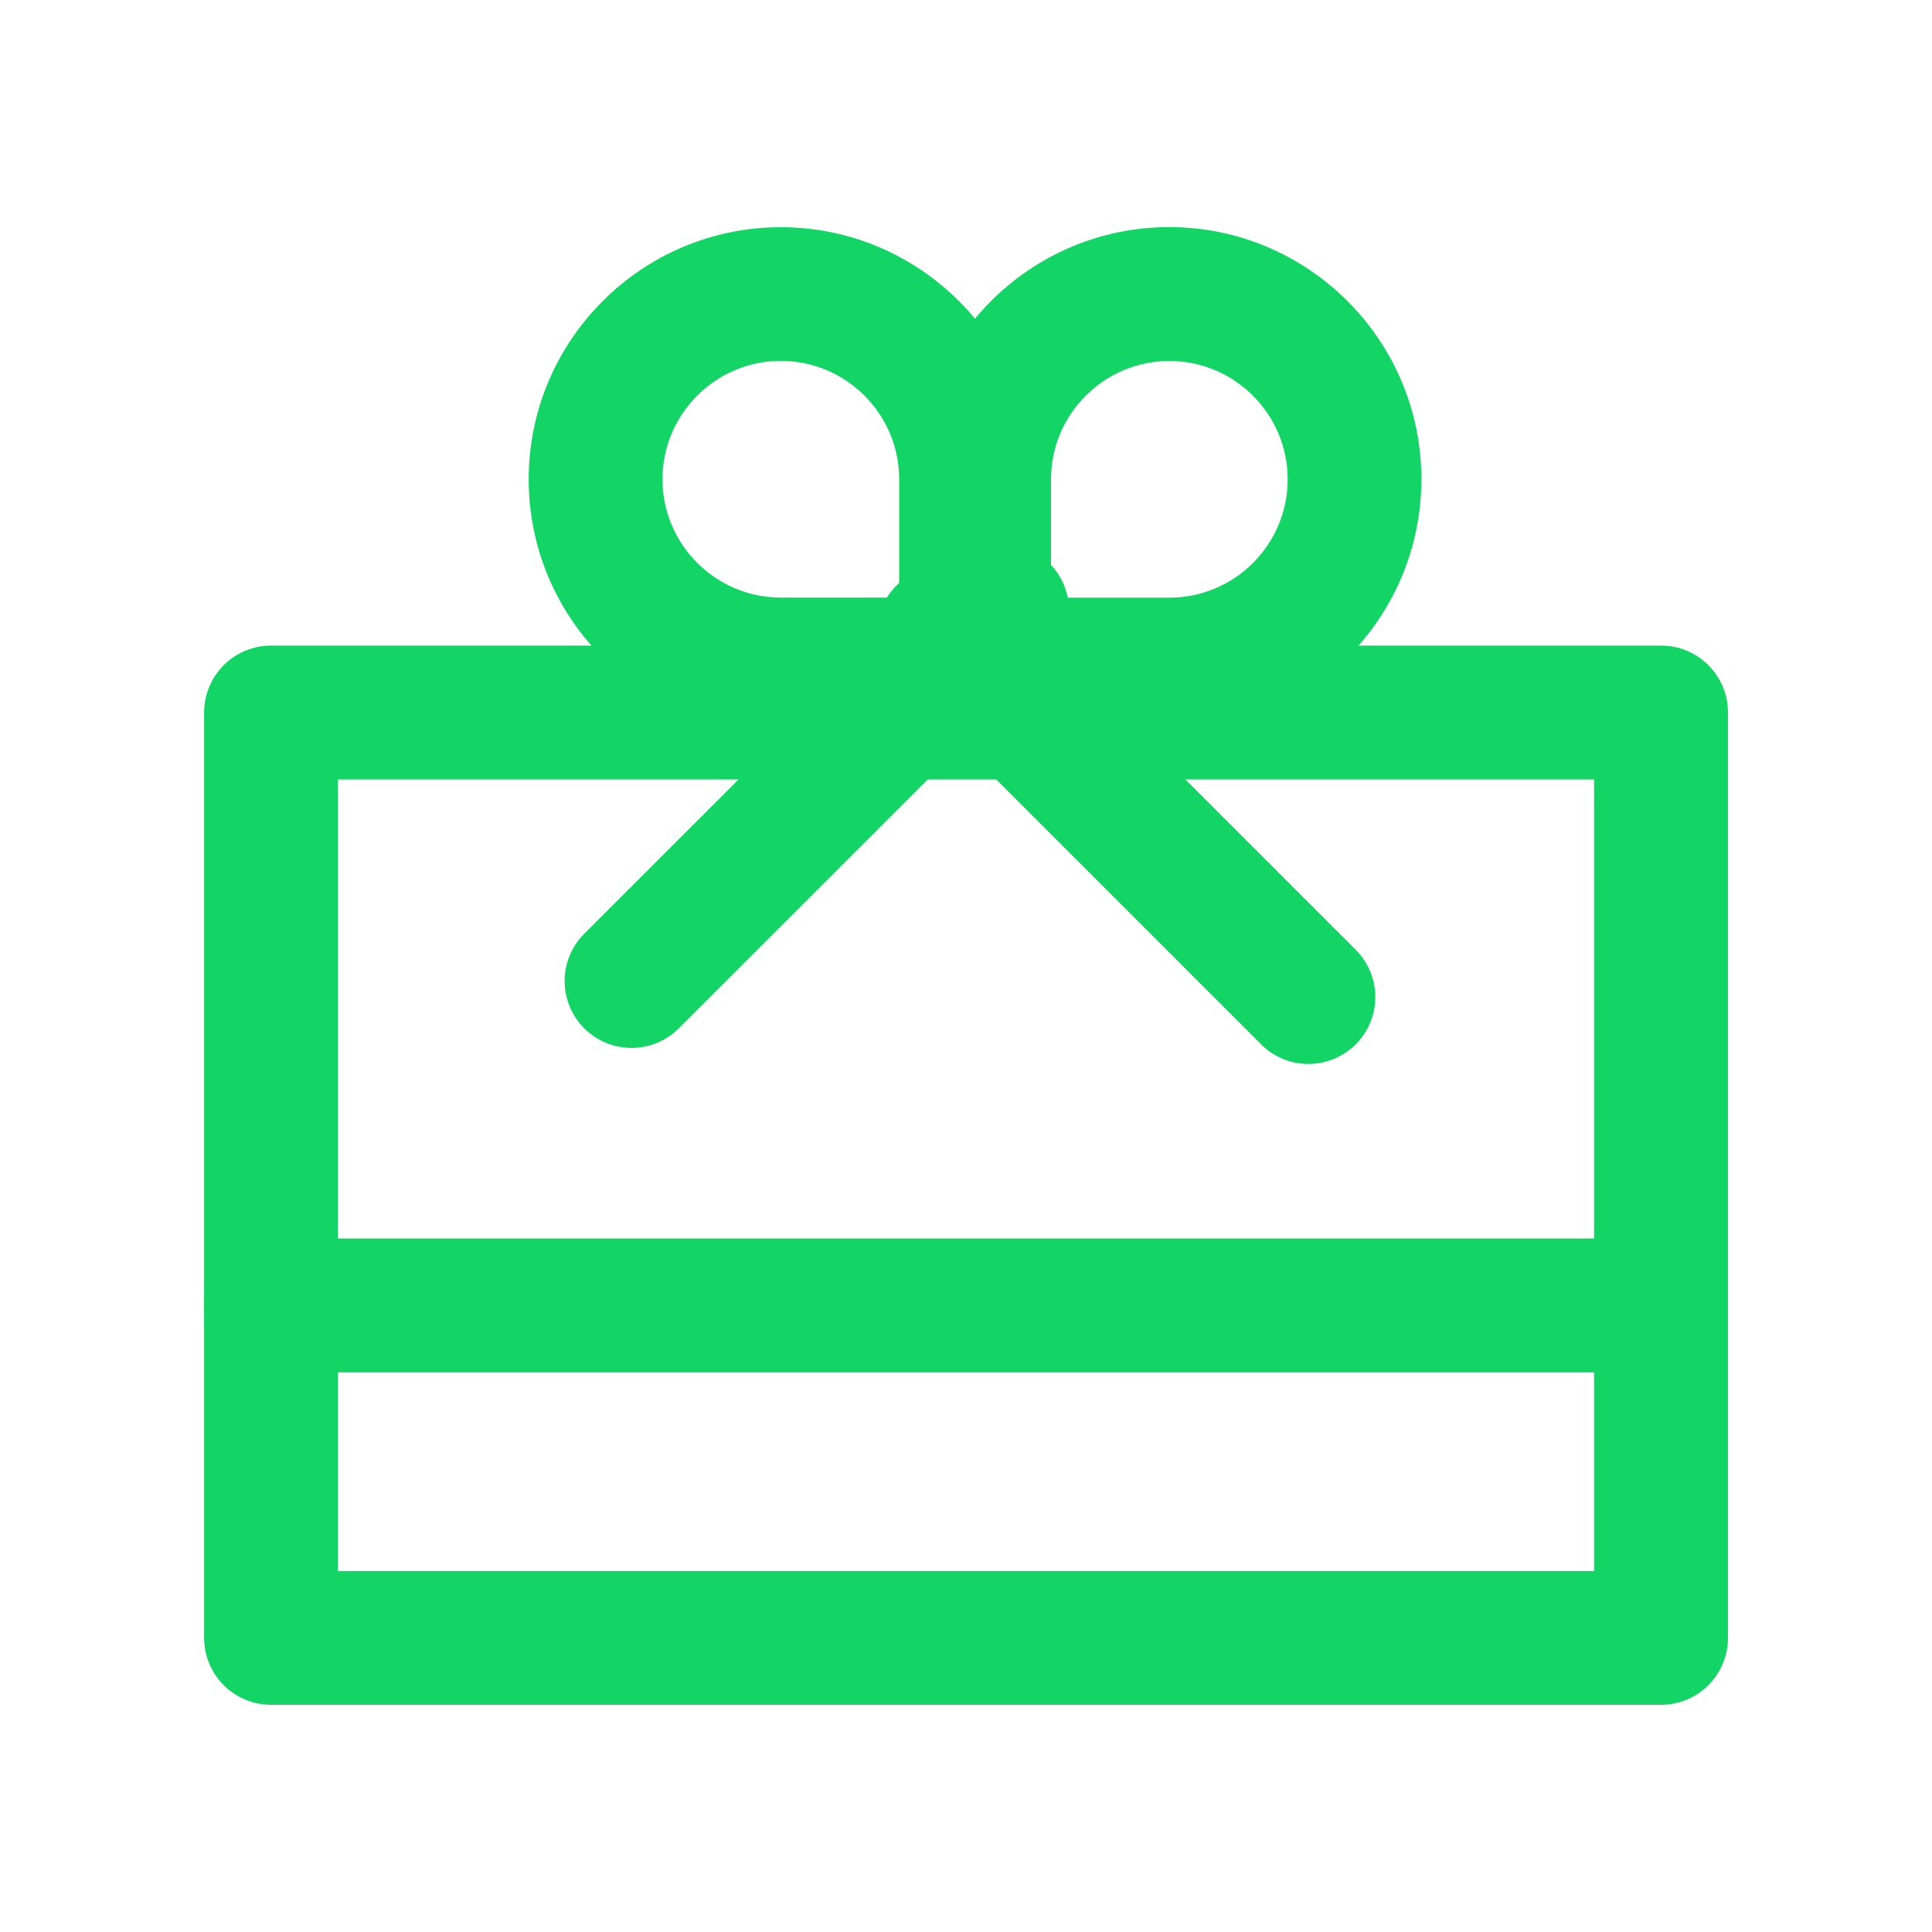
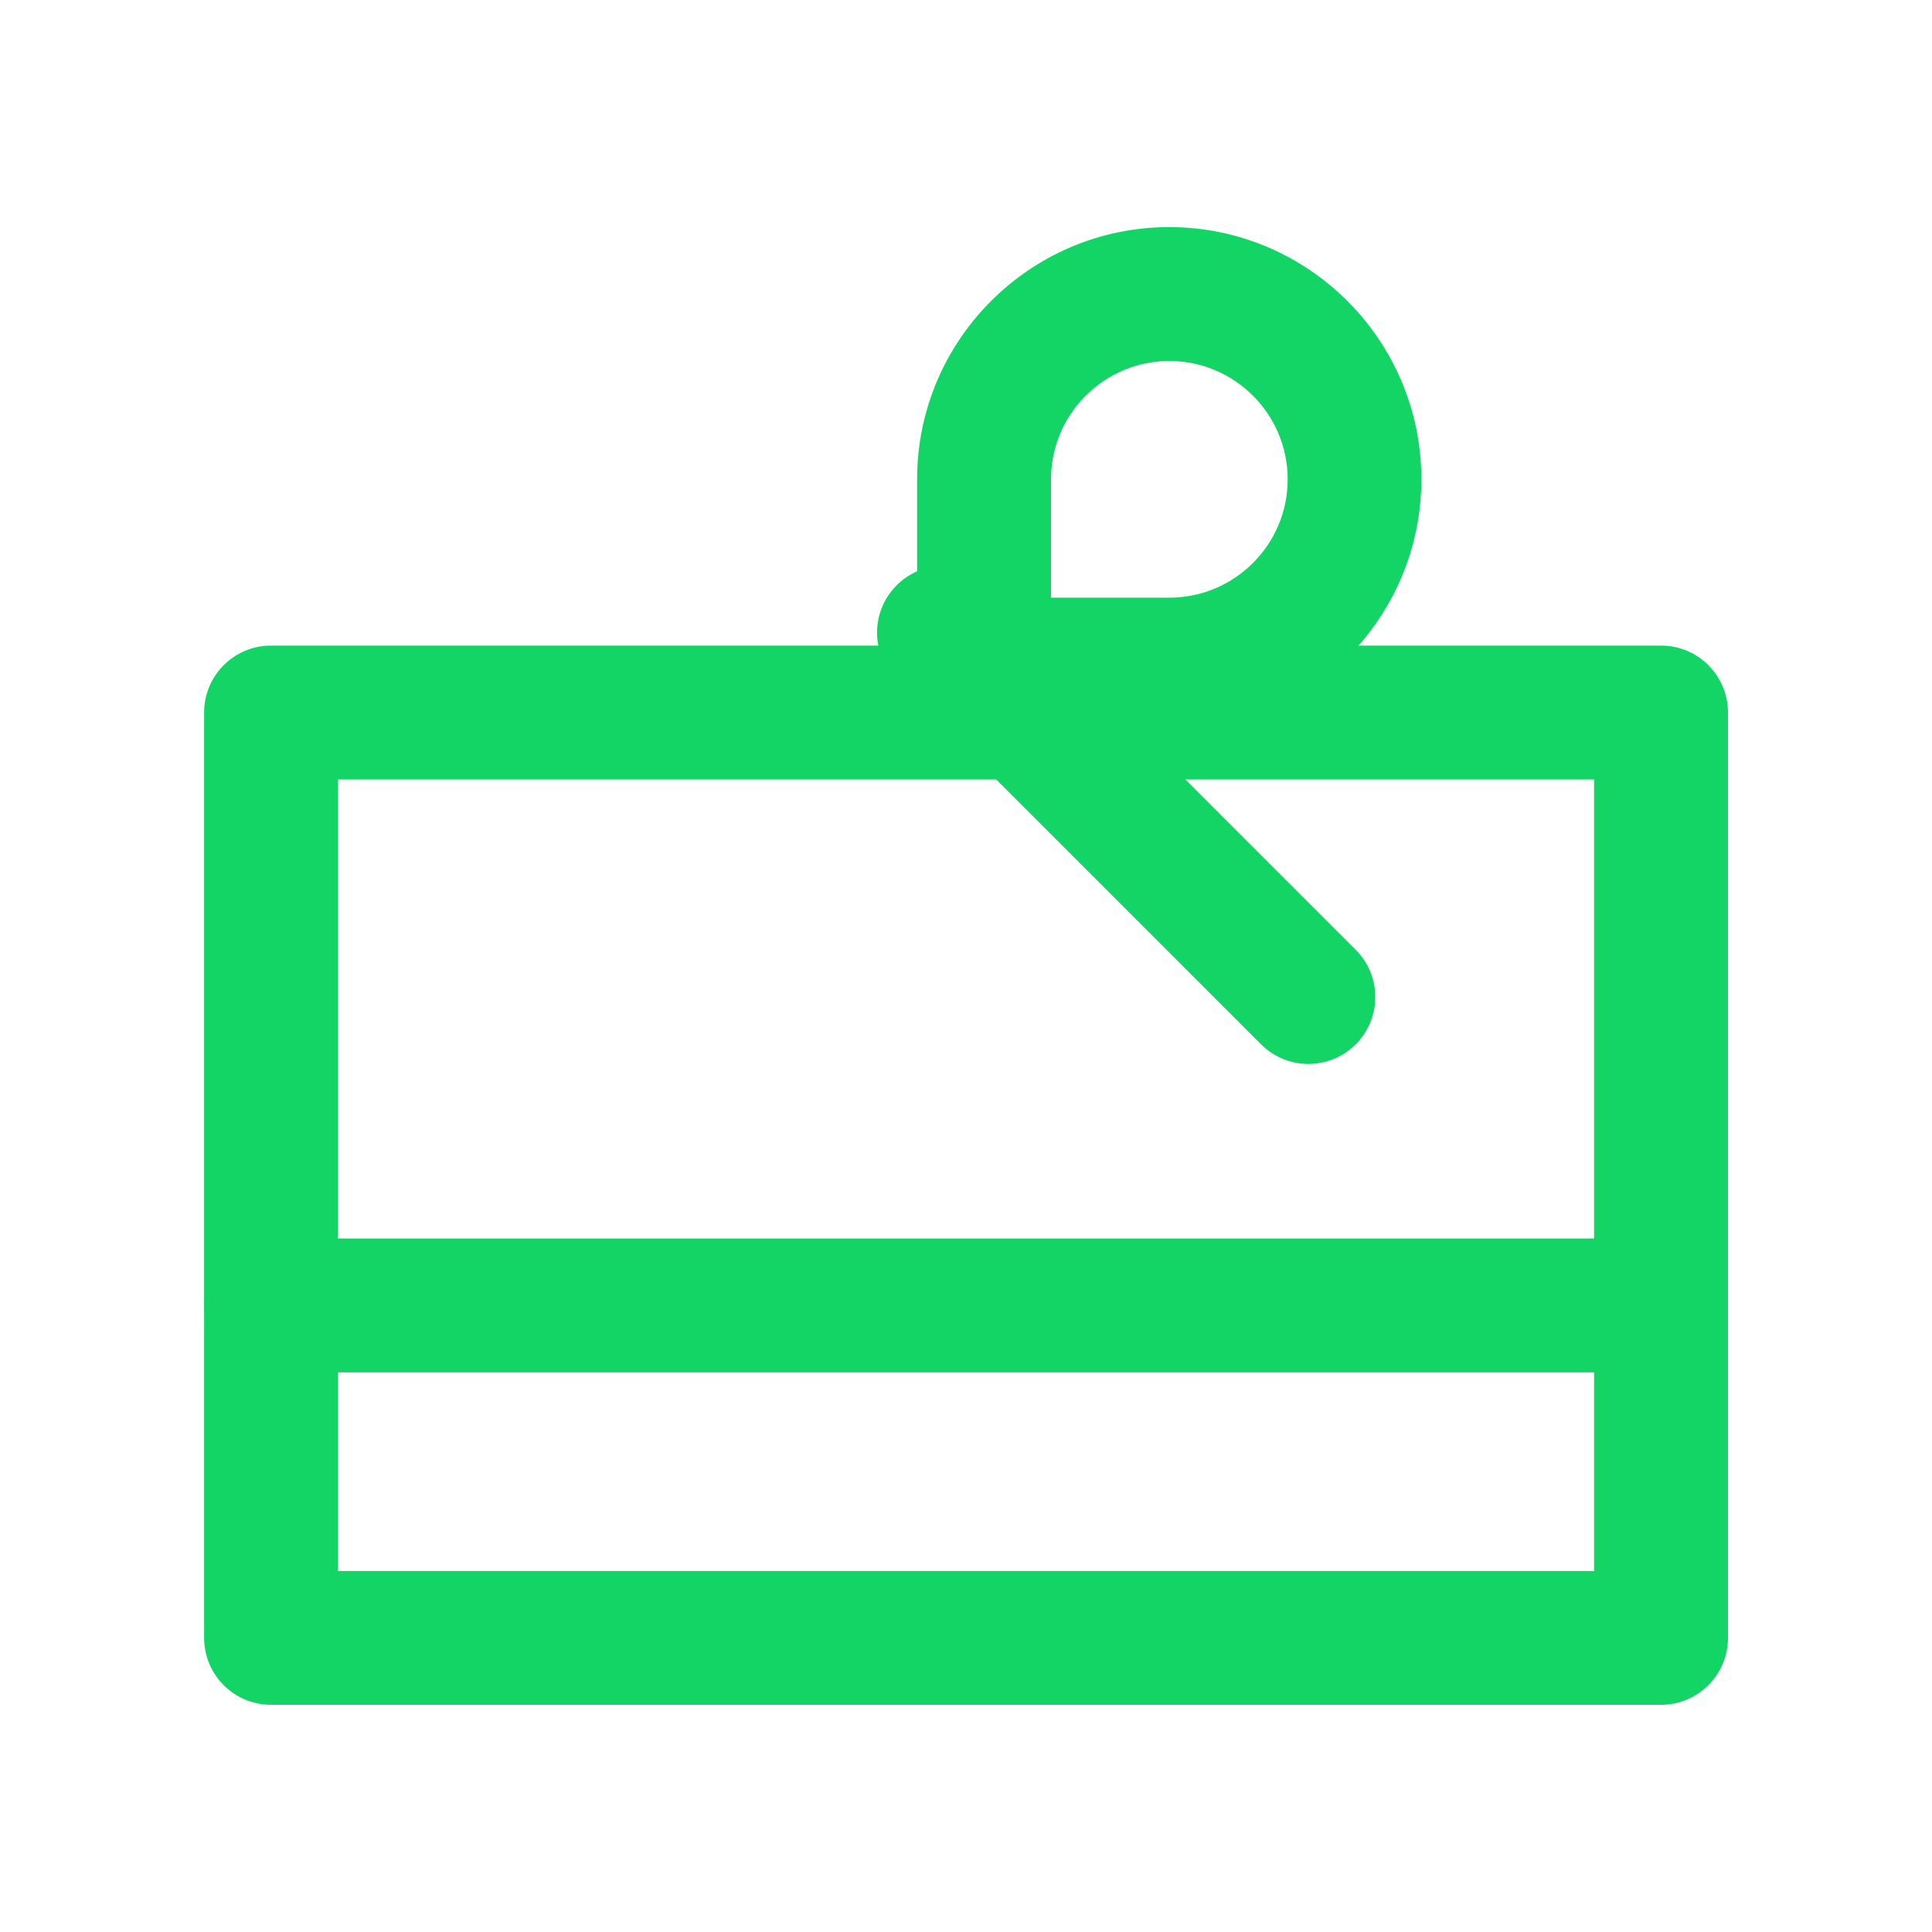
<svg xmlns="http://www.w3.org/2000/svg" id="clock" viewBox="0 0 200 200">
  <defs>
    <style>.cls-1{fill:#12d566;stroke:#12d566;stroke-linecap:round;stroke-linejoin:round;stroke-width:3px;}</style>
  </defs>
  <path class="cls-1" d="m121.05,74.22h-19.18c-3,0-5.43-2.43-5.43-5.43v-19.18c0-13.57,11.04-24.6,24.6-24.6s24.6,11.04,24.6,24.6-11.04,24.6-24.6,24.6Zm-13.75-10.85h13.75c7.58,0,13.75-6.17,13.75-13.75s-6.17-13.75-13.75-13.75-13.75,6.17-13.75,13.75v13.75Z" />
  <path class="cls-1" d="m171.94,174.98H28.06c-3,0-5.43-2.43-5.43-5.43v-95.79c0-3,2.43-5.43,5.43-5.43h143.89c3,0,5.43,2.43,5.43,5.43v95.79c0,3-2.43,5.43-5.43,5.43Zm-138.46-10.85h133.04v-84.94H33.48v84.94Z" />
  <path class="cls-1" d="m171.94,140.57H28.06c-3,0-5.43-2.43-5.43-5.43s2.43-5.43,5.43-5.43h143.89c3,0,5.43,2.43,5.43,5.43s-2.43,5.43-5.43,5.43Z" />
-   <path class="cls-1" d="m100,74.22h-19.17c-13.57,0-24.6-11.04-24.6-24.6s11.04-24.6,24.6-24.6,24.6,11.04,24.6,24.6v19.18c0,3-2.43,5.43-5.43,5.43Zm-19.17-38.36c-7.58,0-13.75,6.17-13.75,13.75s6.17,13.75,13.75,13.75h13.75v-13.75c0-7.58-6.17-13.75-13.75-13.75Z" />
-   <path class="cls-1" d="m65.38,106.98c-1.39,0-2.78-.53-3.84-1.59-2.12-2.12-2.12-5.55,0-7.67l38.36-38.35c2.12-2.12,5.55-2.12,7.67,0s2.12,5.55,0,7.67l-38.36,38.35c-1.06,1.06-2.45,1.59-3.84,1.59Z" />
  <path class="cls-1" d="m135.45,108.64c-1.39,0-2.78-.53-3.84-1.59l-37.73-37.73c-2.12-2.12-2.12-5.55,0-7.67s5.55-2.12,7.67,0l37.73,37.73c2.12,2.12,2.12,5.55,0,7.67-1.06,1.06-2.45,1.59-3.84,1.59Z" />
</svg>